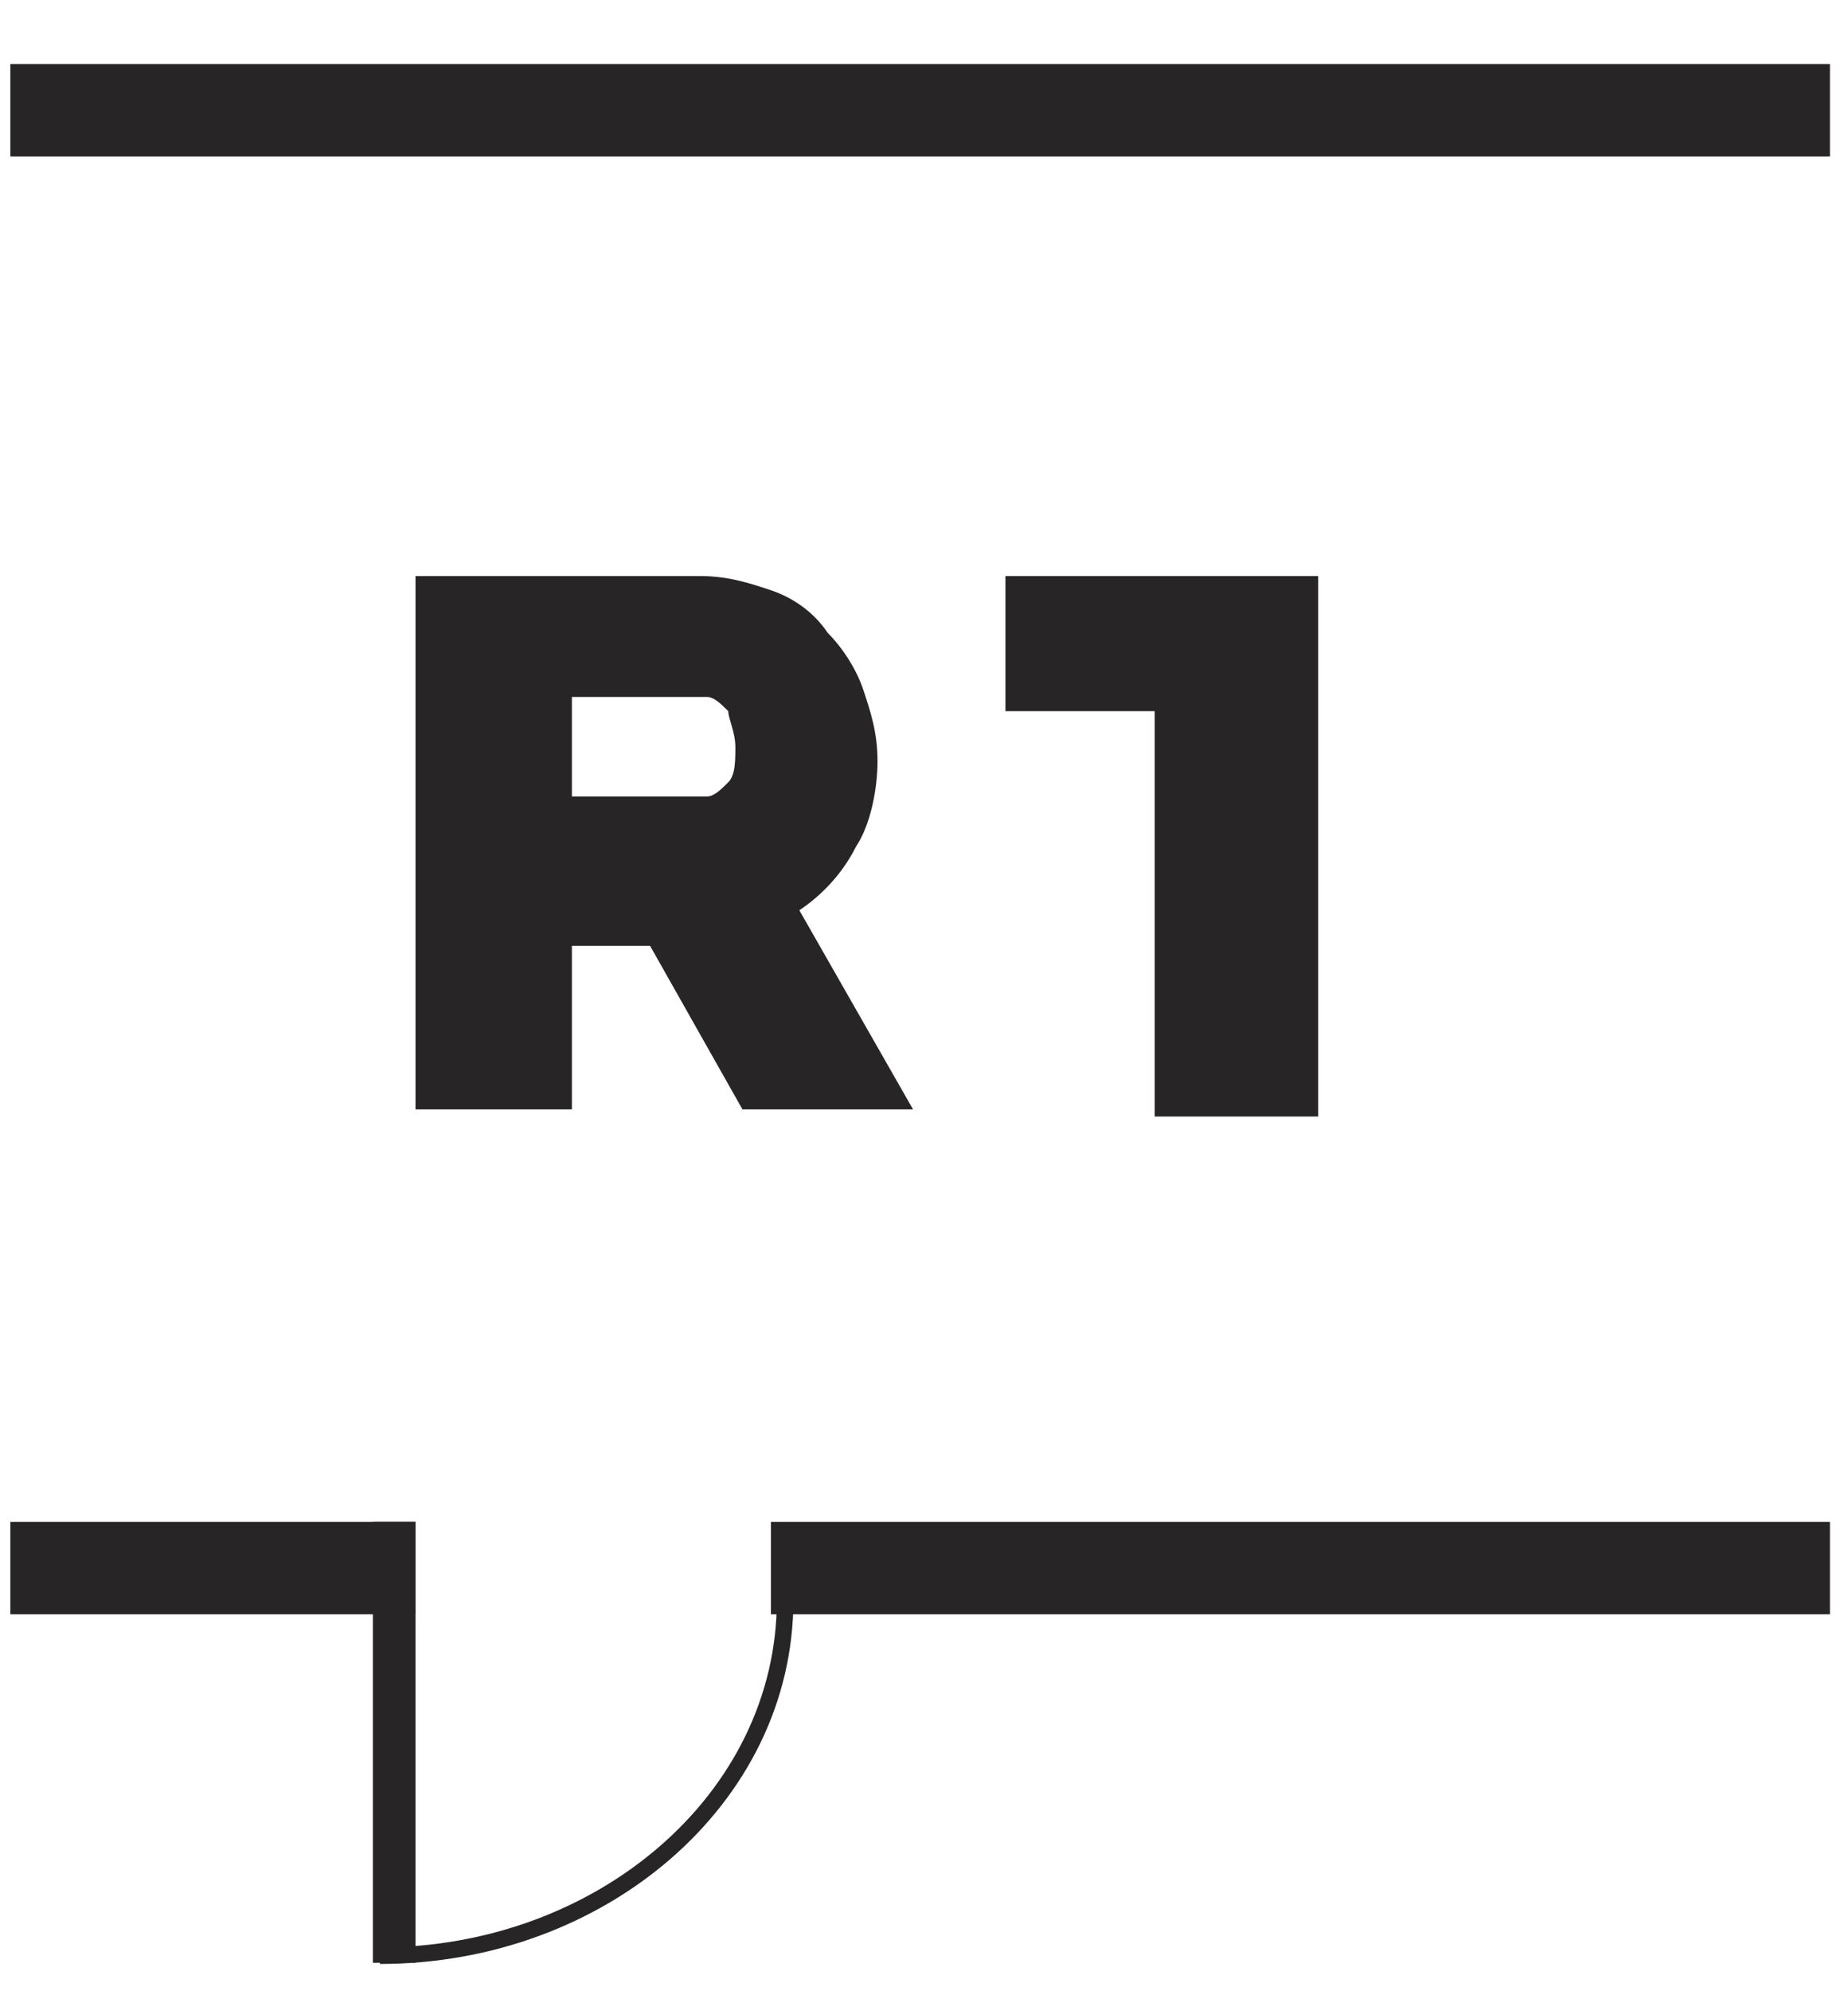
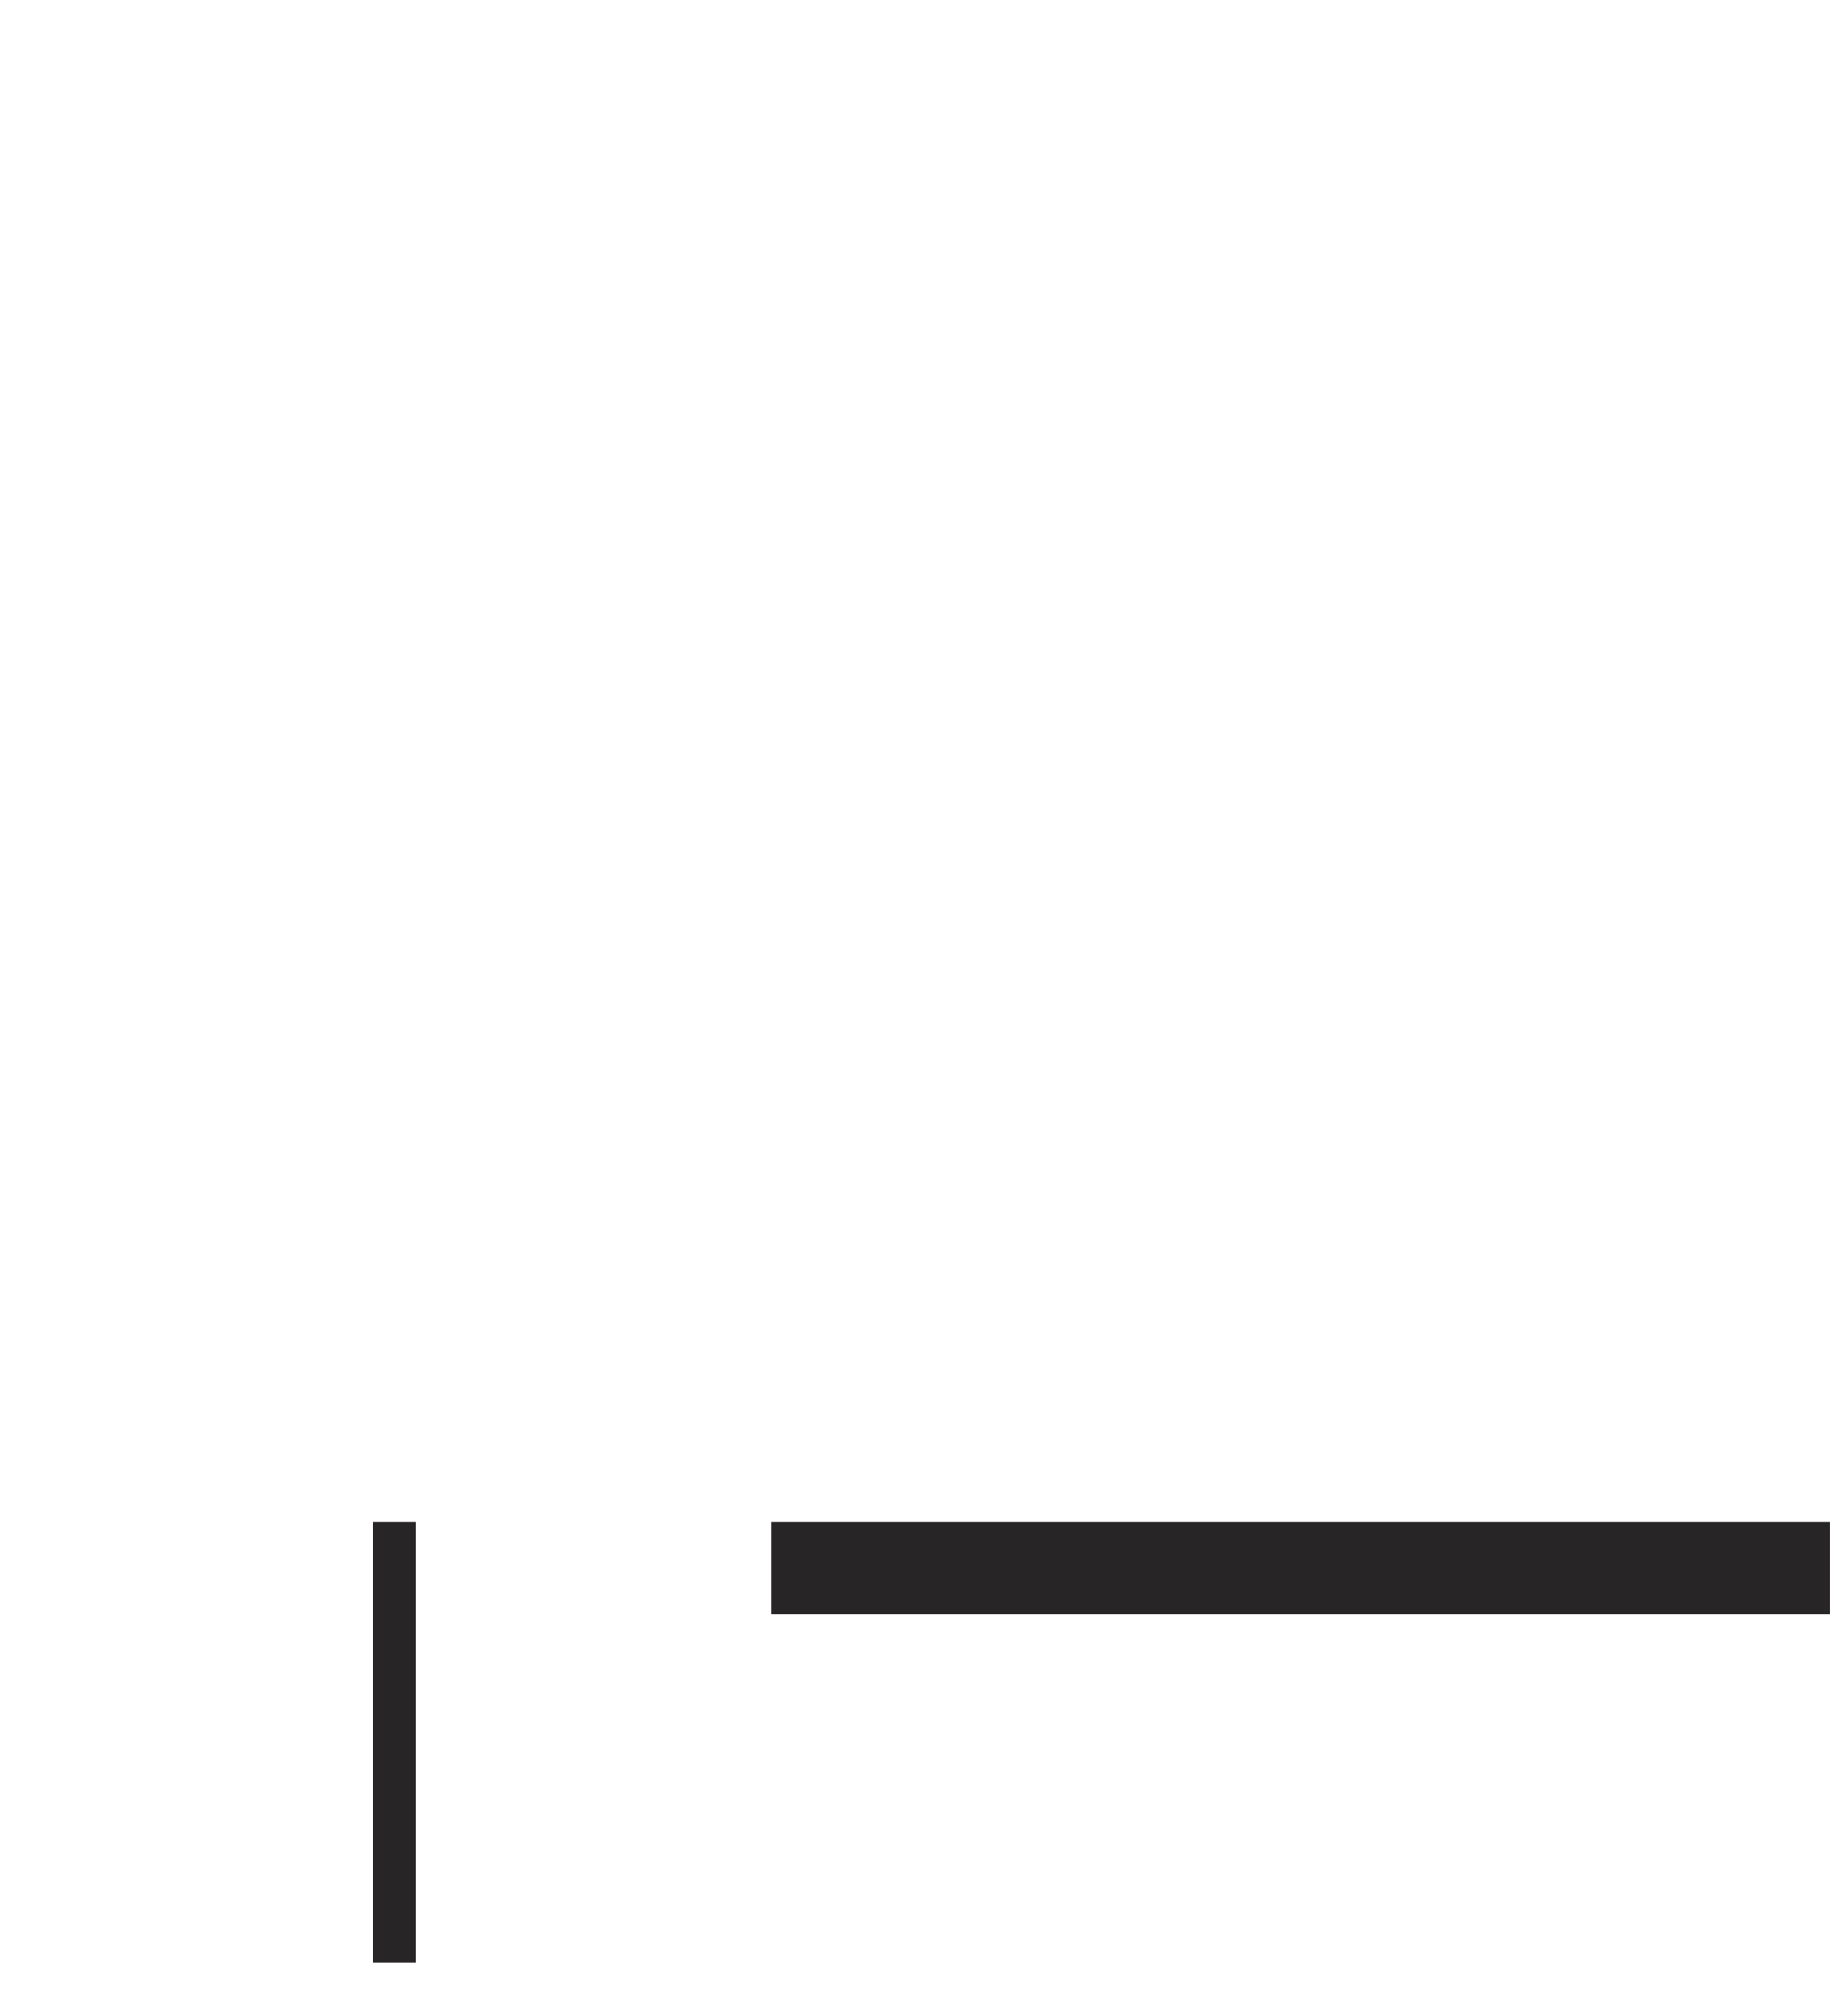
<svg xmlns="http://www.w3.org/2000/svg" width="26" height="28" viewBox="0 0 26 28" fill="none">
-   <path d="M5.846 15.7V8.1H9.846C10.246 8.1 10.546 8.2 10.846 8.3C11.146 8.4 11.446 8.6 11.646 8.9C11.846 9.1 12.046 9.4 12.146 9.7C12.246 10 12.346 10.3 12.346 10.7C12.346 11.1 12.246 11.6 12.046 11.9C11.846 12.3 11.546 12.6 11.246 12.8L12.846 15.6H10.446L9.146 13.3H8.046V15.6H5.846V15.7ZM8.046 11.2H9.946C10.046 11.2 10.146 11.1 10.246 11C10.346 10.9 10.346 10.7 10.346 10.5C10.346 10.3 10.246 10.1 10.246 10C10.146 9.9 10.046 9.8 9.946 9.8H8.046V11.2Z" fill="#272525" />
-   <path d="M14.146 8.1V10H16.246V15.7H18.546V10V8.1H14.146Z" fill="#272525" />
-   <path d="M25.746 0.9H0.146V2.2H25.746V0.9Z" fill="#272525" />
-   <path d="M5.846 21.4H0.146V22.7H5.846V21.4Z" fill="#272525" />
  <path d="M25.746 21.4H10.846V22.7H25.746V21.4Z" fill="#272525" />
  <path d="M5.846 21.4H5.246V27.6H5.846V21.4Z" fill="#272525" />
-   <path d="M5.346 27.5C8.446 27.5 11.046 25.3 11.046 22.5" stroke="#272525" stroke-width="0.233" stroke-miterlimit="10" />
</svg>